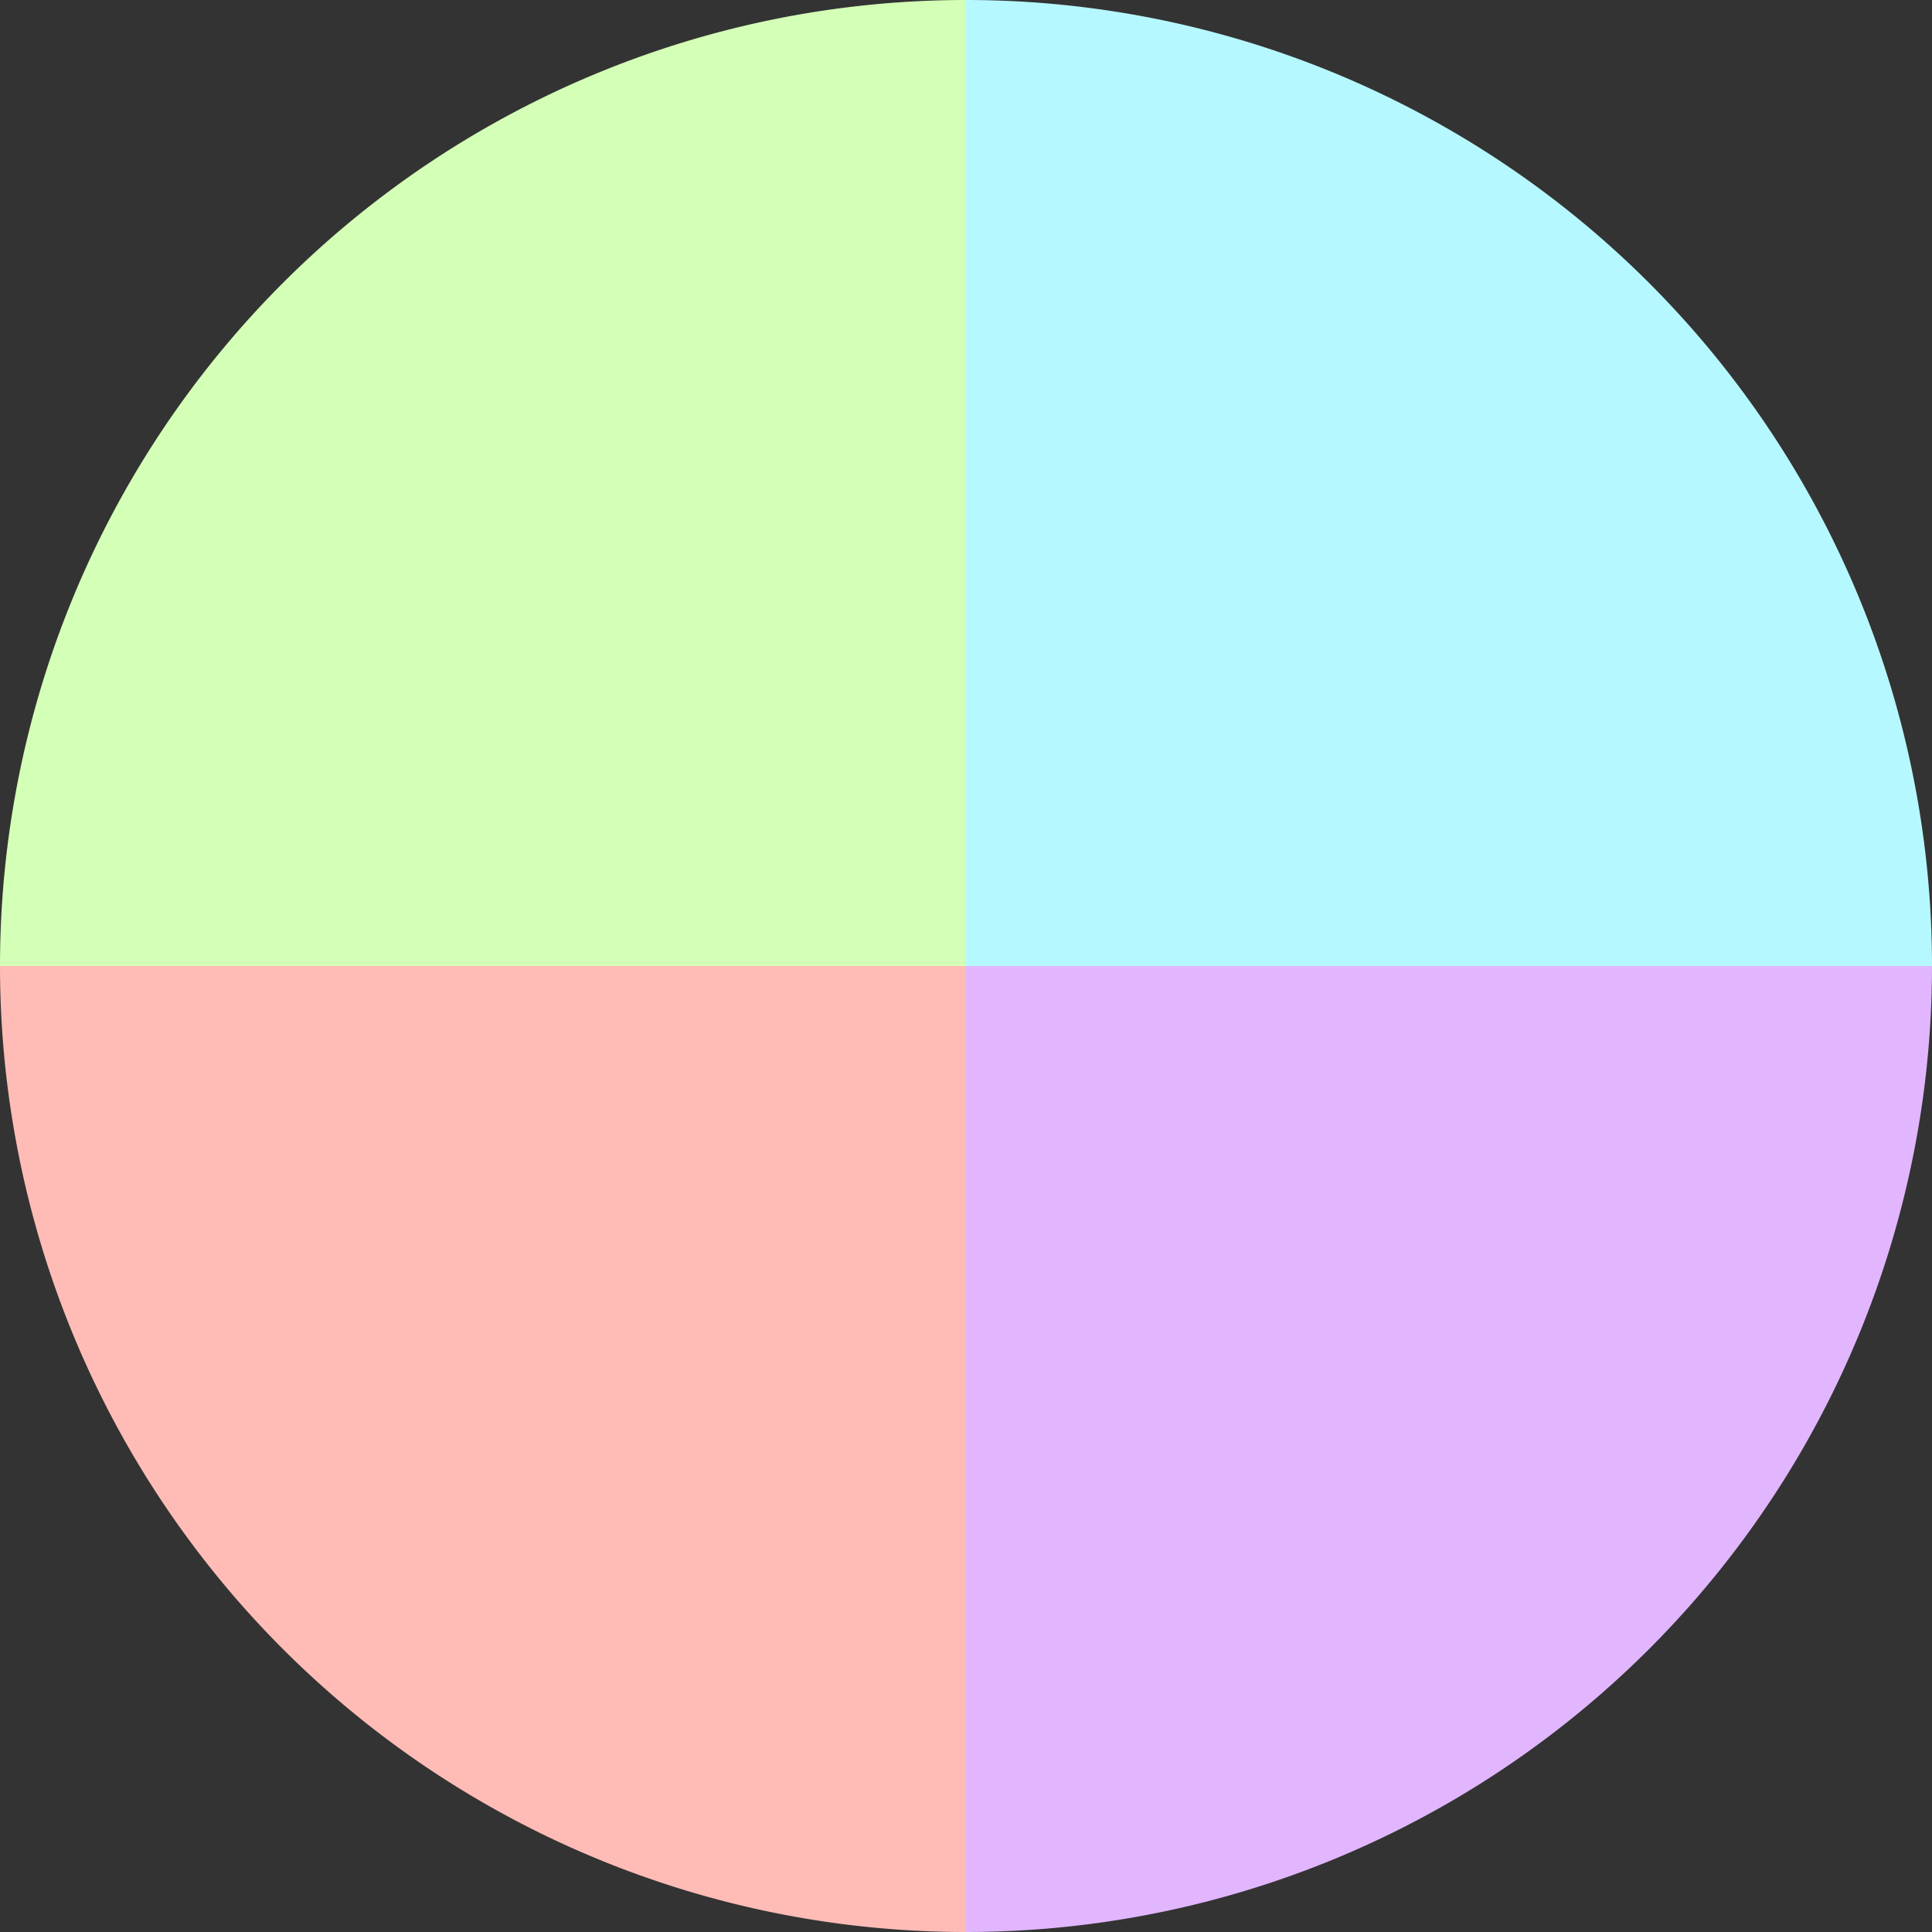
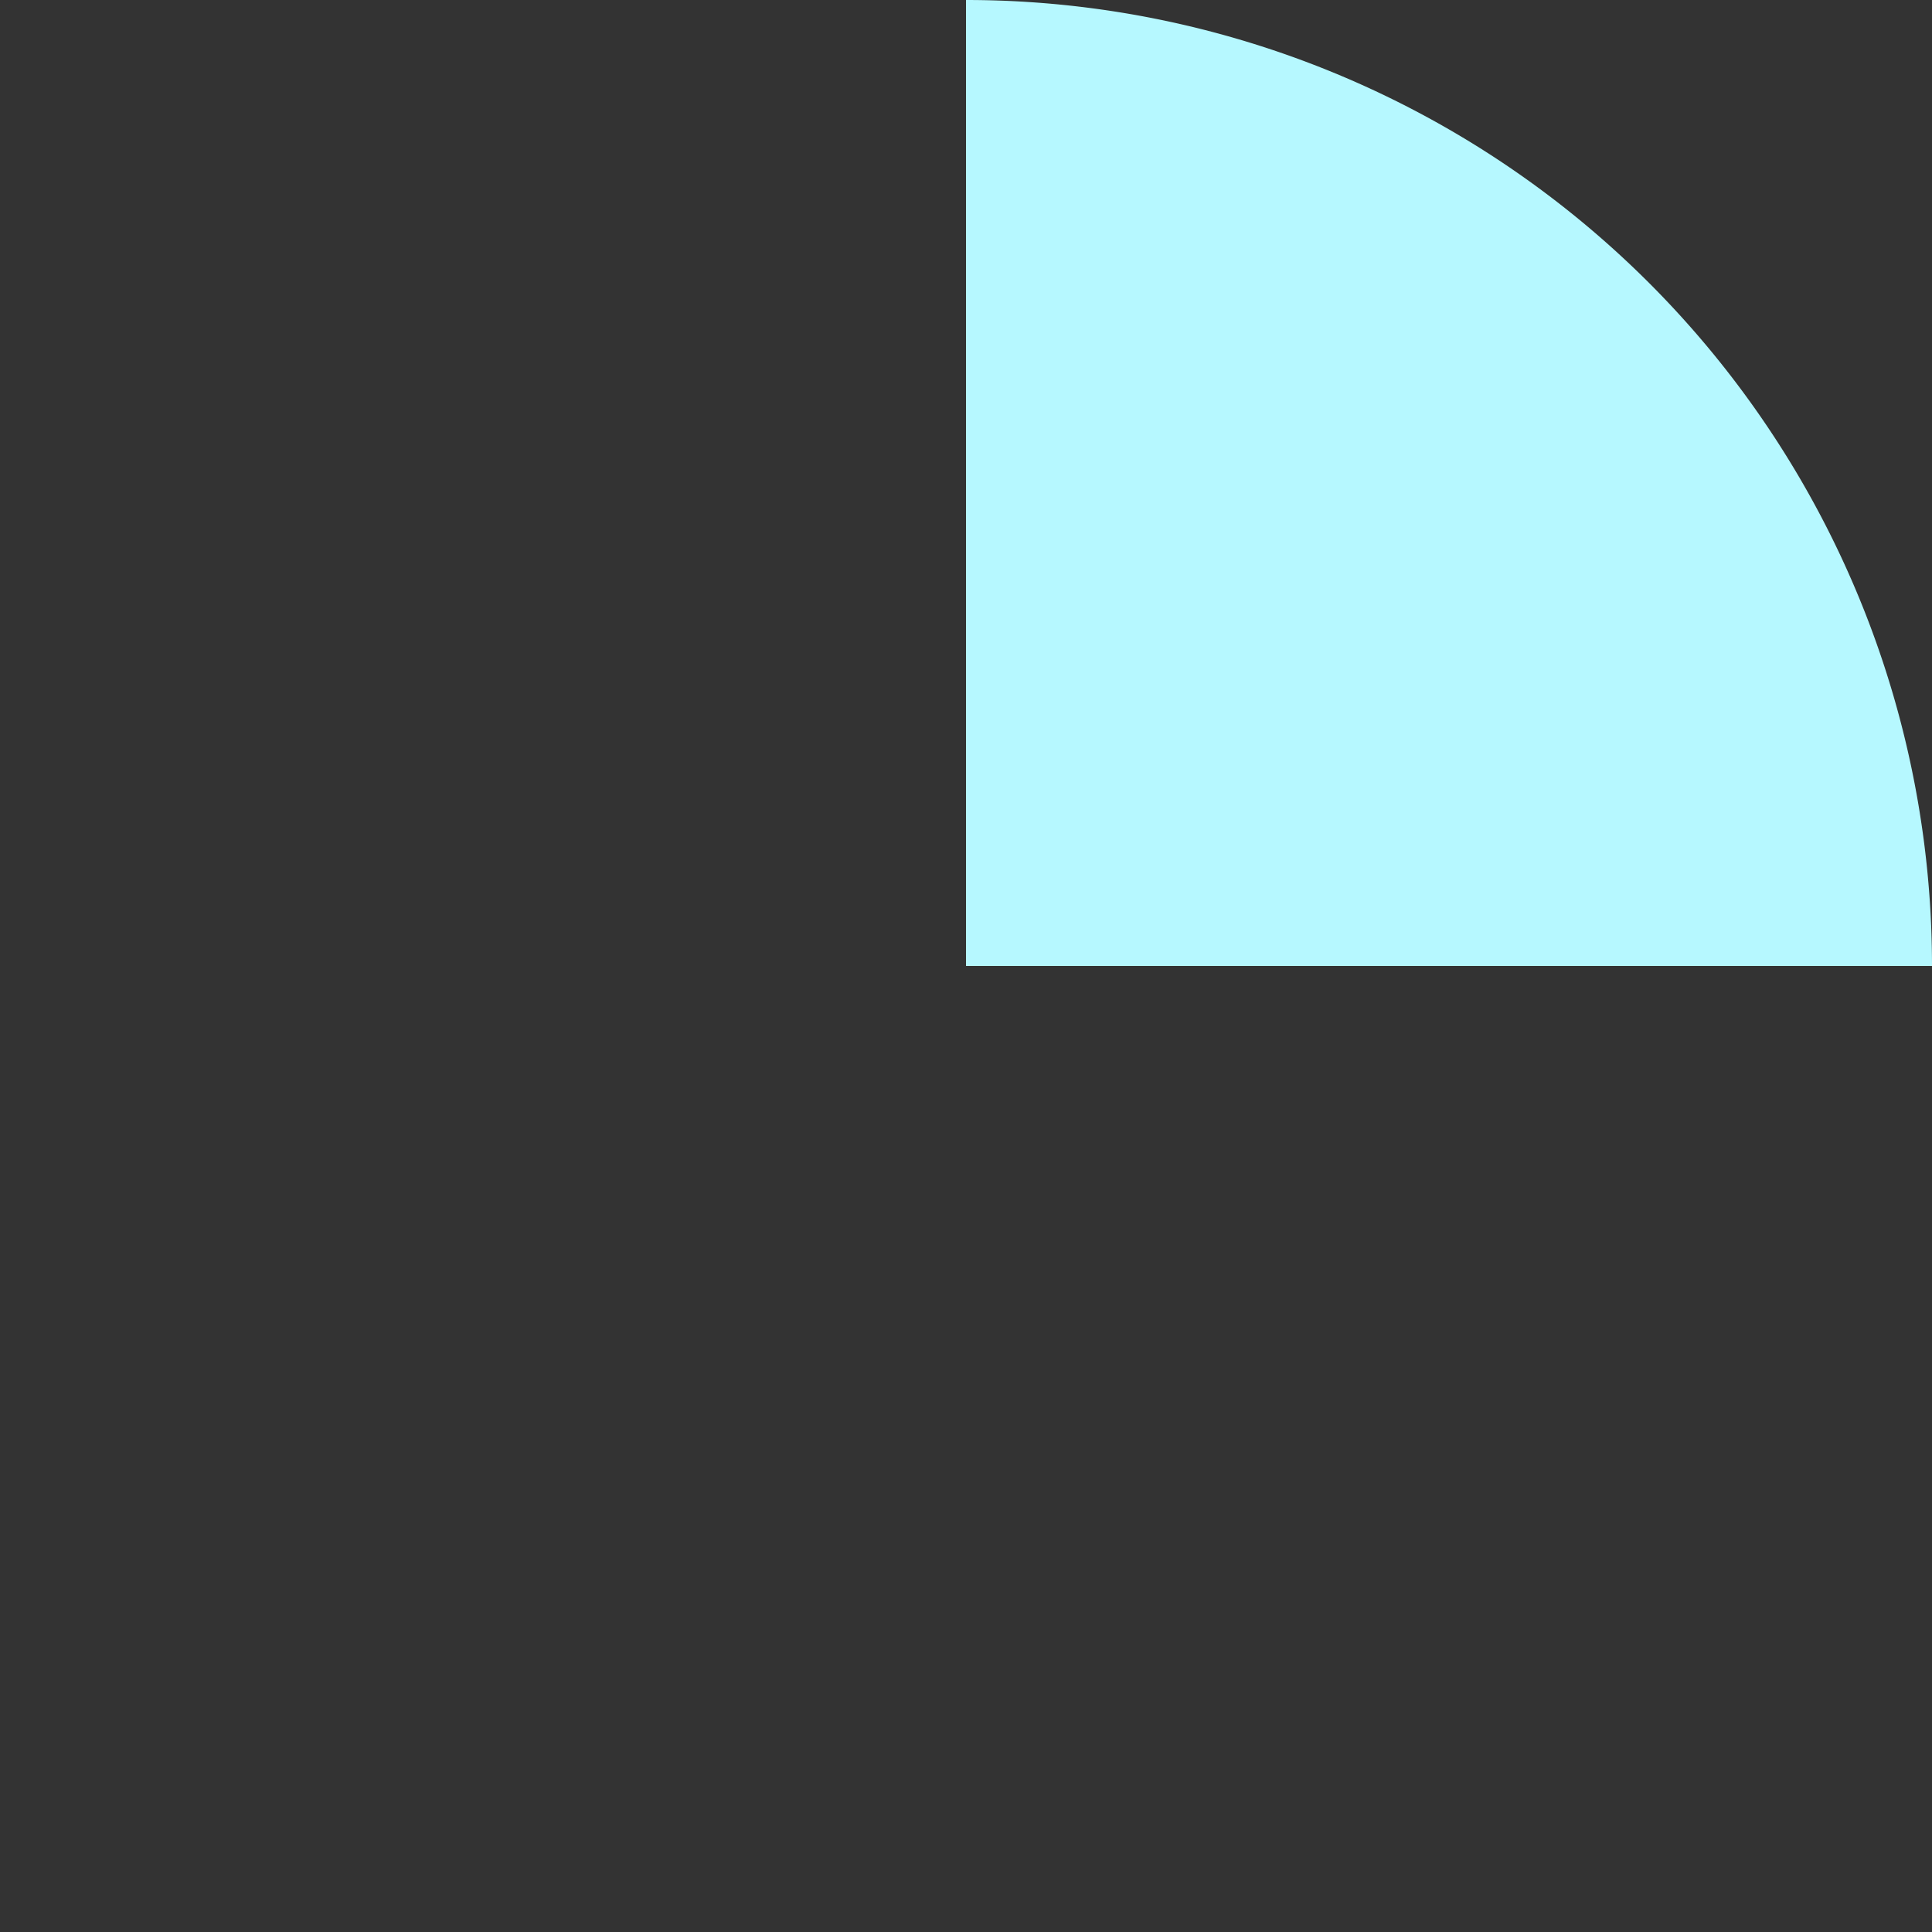
<svg xmlns="http://www.w3.org/2000/svg" width="500" height="500" viewBox="-1 -1 2 2">
  <rect x="-1" y="-1" width="2" height="2" fill="#333333" stroke="none" />
  <path d="M 0 -1               A 1,1 0 0,1 1 0             L 0,0              z" fill="#b6f8ff" />
-   <path d="M 1 0               A 1,1 0 0,1 0 1             L 0,0              z" fill="#e1b6ff" />
-   <path d="M 0 1               A 1,1 0 0,1 -1 0             L 0,0              z" fill="#ffbcb6" />
-   <path d="M -1 0               A 1,1 0 0,1 -0 -1             L 0,0              z" fill="#d4ffb6" />
</svg>